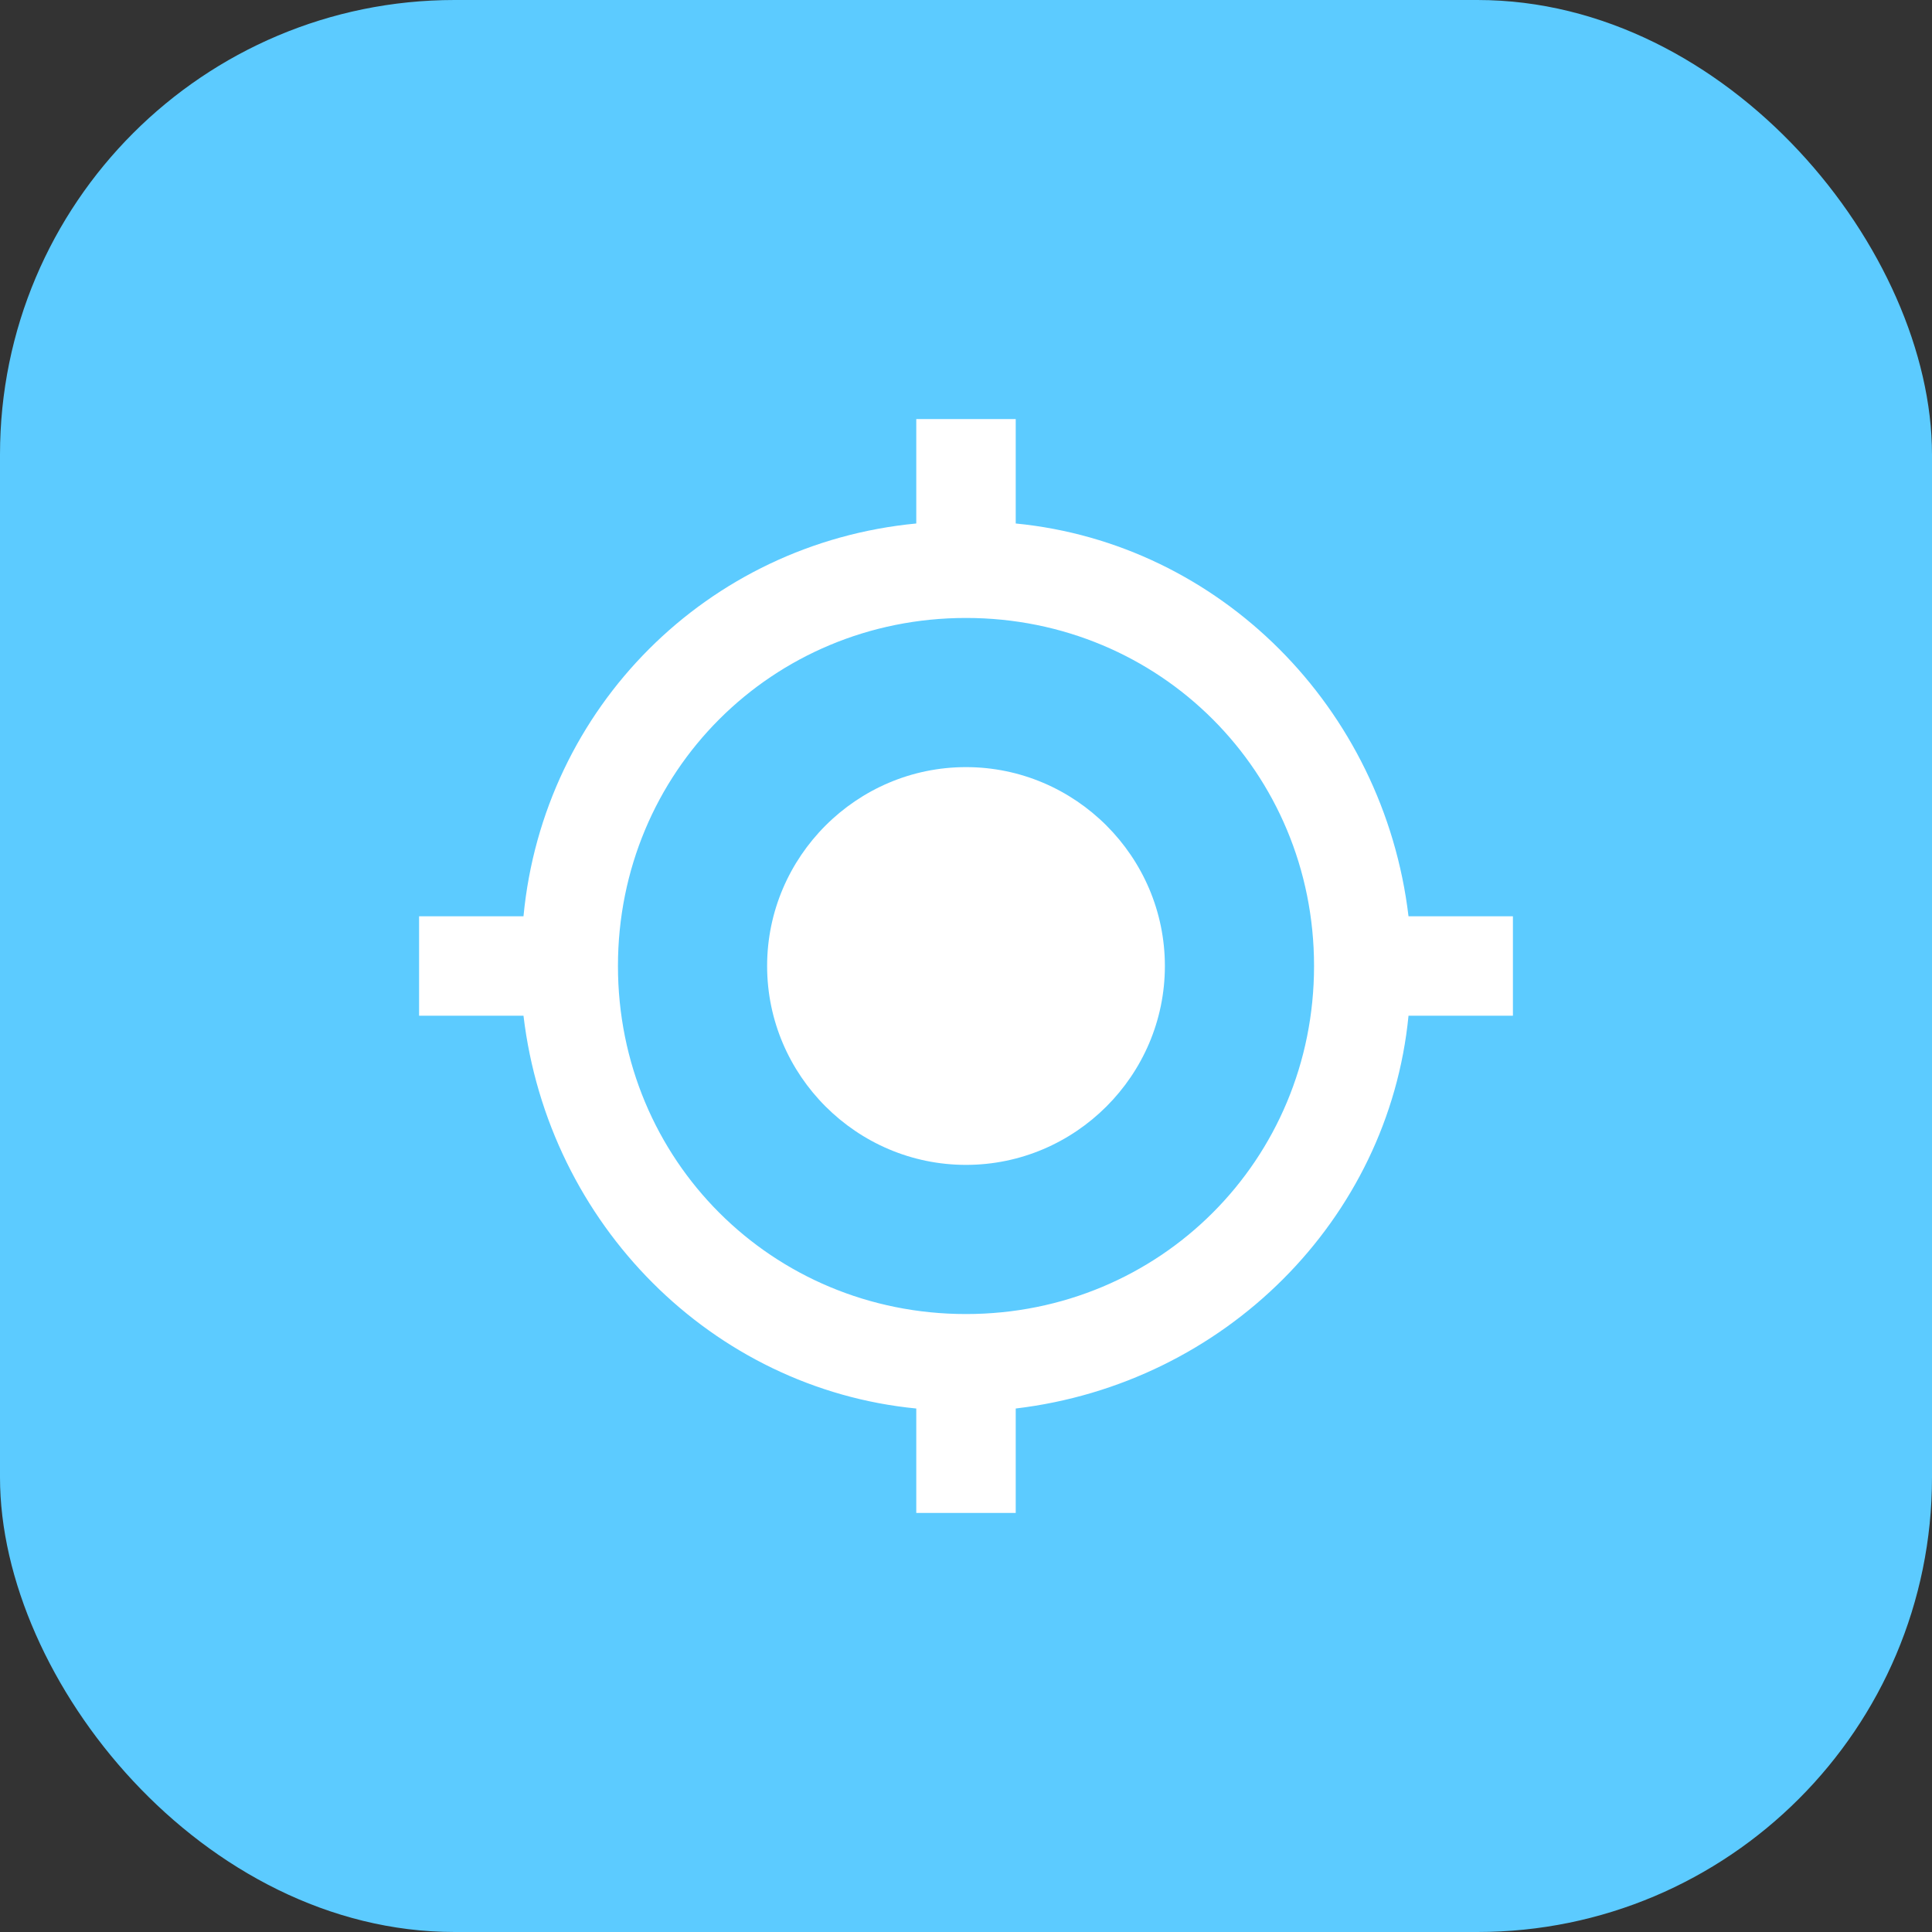
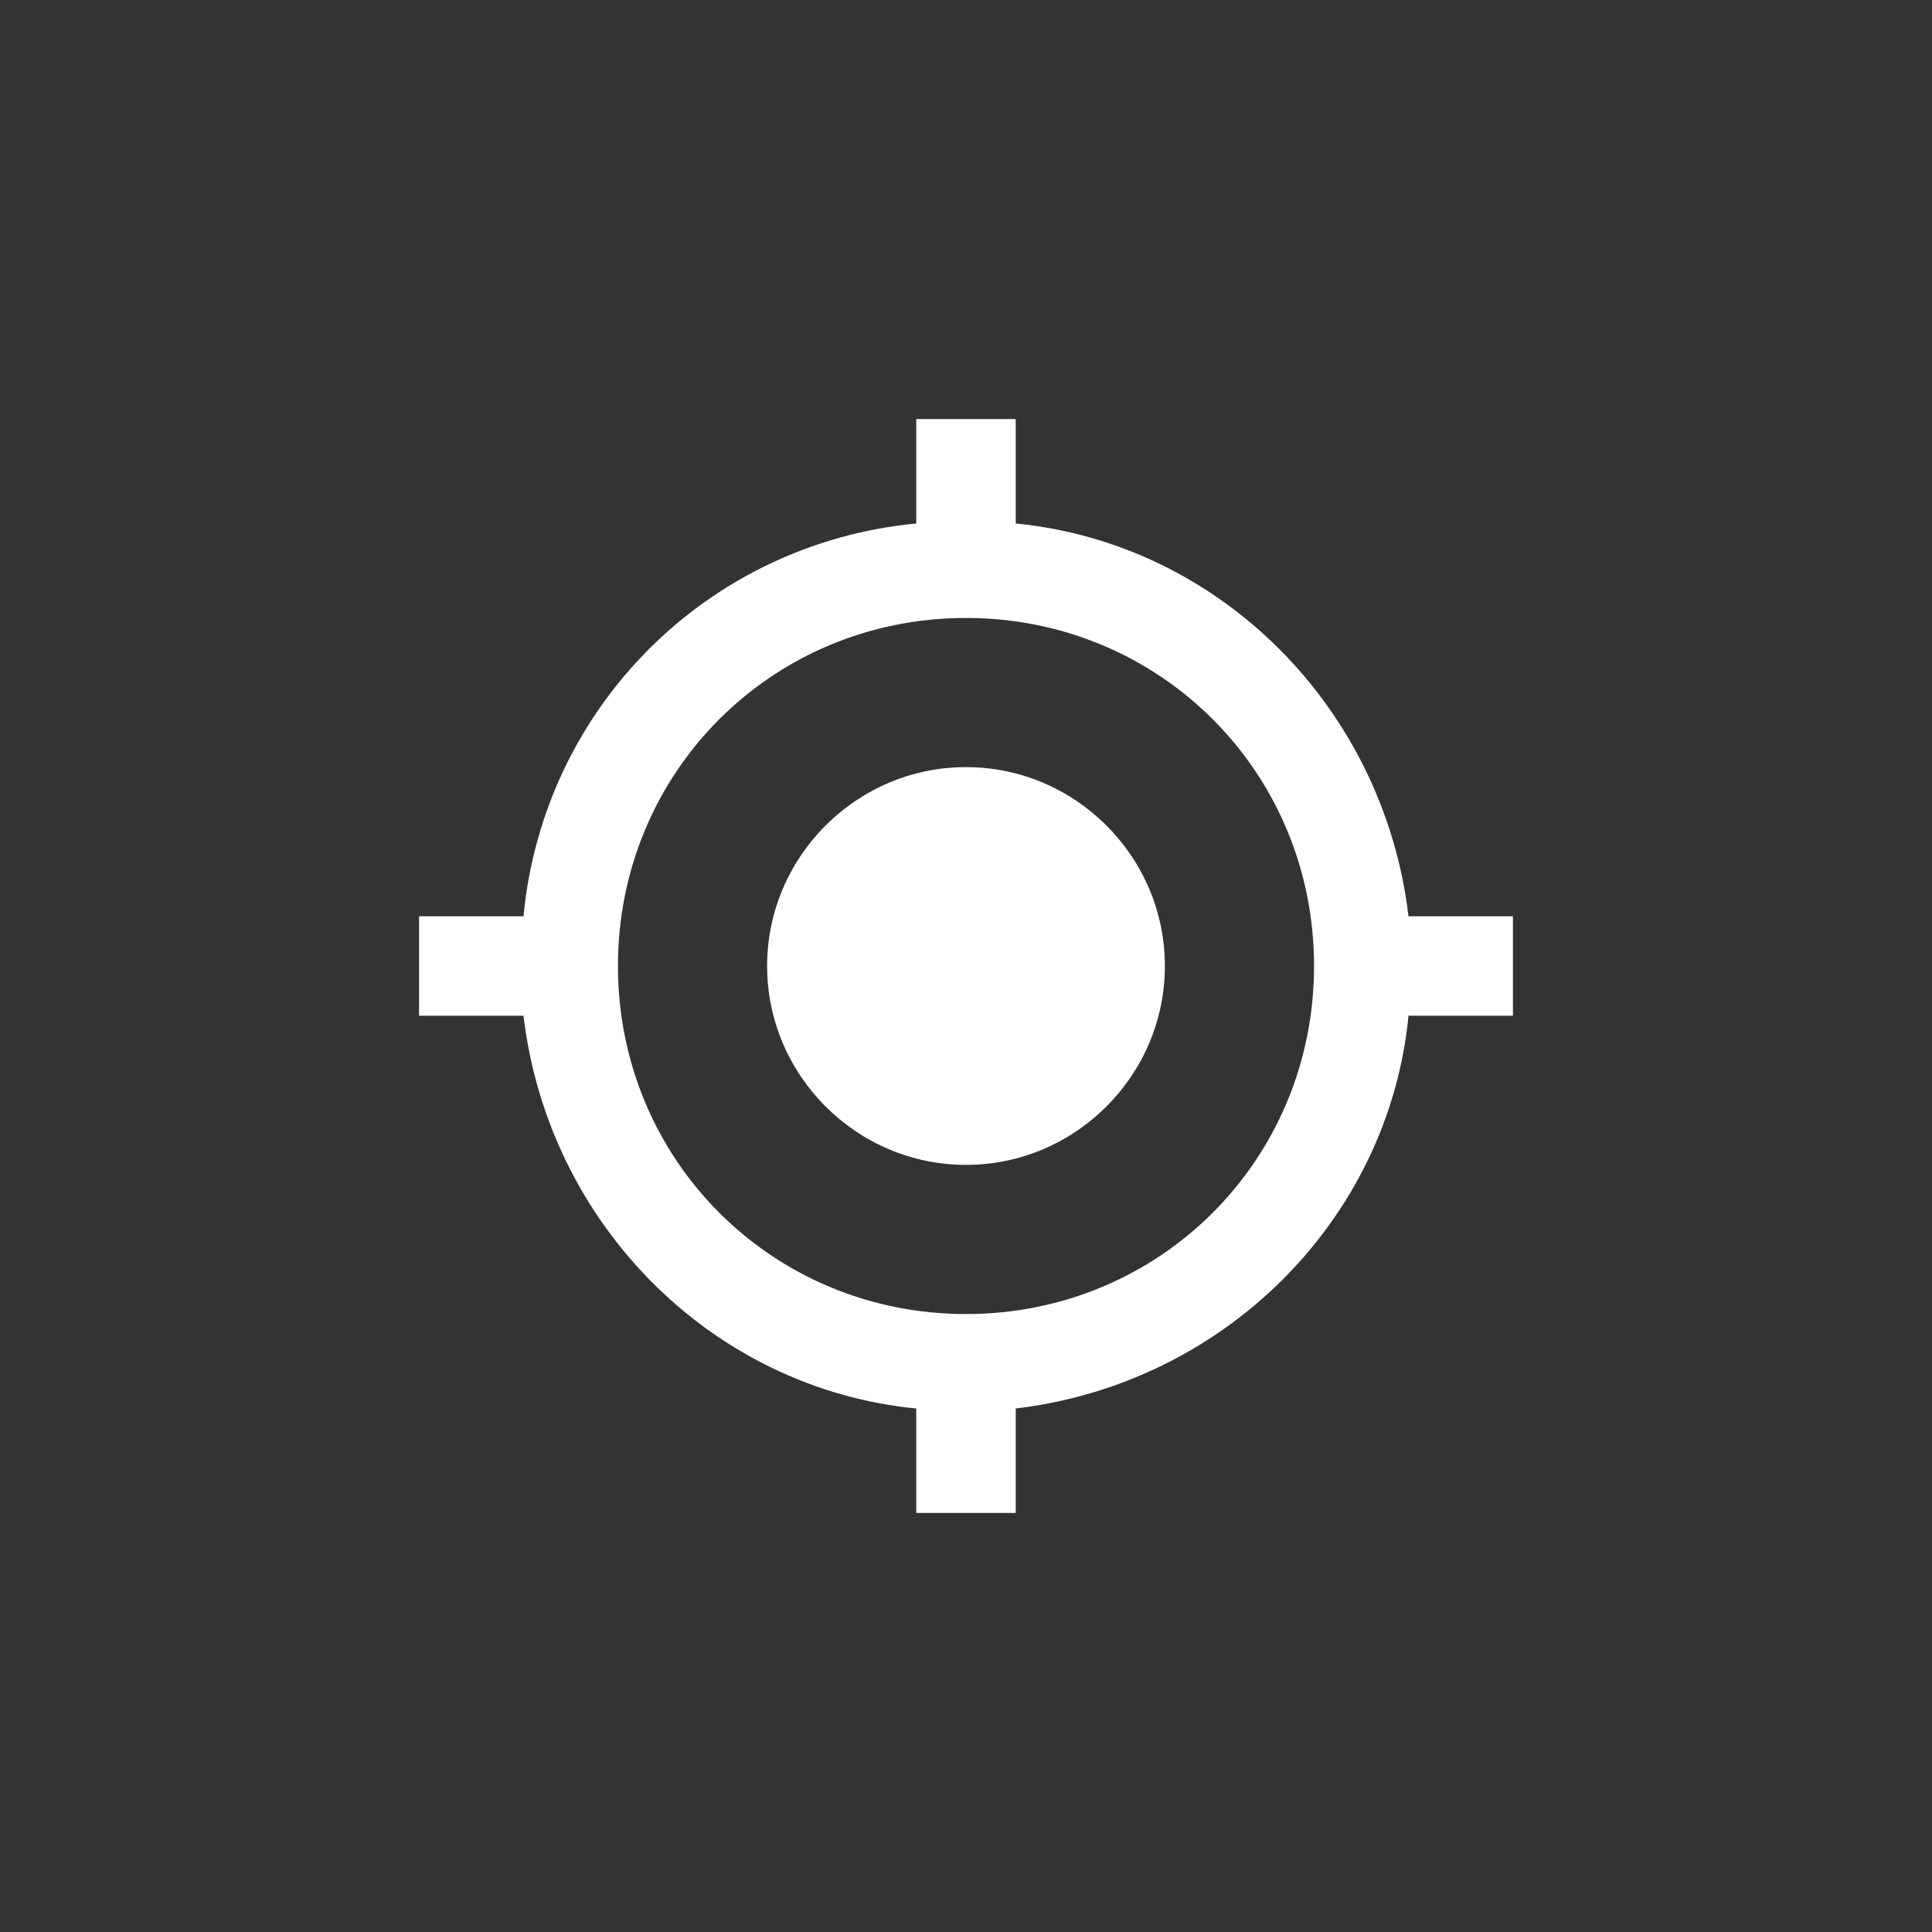
<svg xmlns="http://www.w3.org/2000/svg" width="68" height="68" viewBox="0 0 68 68" fill="none">
  <rect x="0" y="0" width="68" height="68" fill="#333333" stroke="none" />
-   <rect x="0" y="0" width="68" height="68" rx="16" fill="#5CCBFF">
- </rect>
  <path d="M34 27C30.15 27 27 30.15 27 34C27 37.85 30.15 41 34 41C37.85 41 41 37.85 41 34C41 30.15 37.85 27 34 27ZM49.575 32.25C48.7 24.9 42.925 19.125 35.75 18.425L35.75 14.75L32.25 14.75L32.25 18.425C24.9 19.125 19.125 24.9 18.425 32.25L14.75 32.25L14.75 35.75L18.425 35.75C19.3 43.1 25.075 48.875 32.25 49.575L32.25 53.25L35.75 53.25L35.75 49.575C43.1 48.7 48.875 42.925 49.575 35.75L53.25 35.75L53.25 32.25L49.575 32.25ZM34 46.25C27.175 46.25 21.75 40.825 21.75 34C21.75 27.175 27.175 21.75 34 21.75C40.825 21.75 46.25 27.175 46.25 34C46.25 40.825 40.825 46.25 34 46.25Z" fill="#FFFFFF">
</path>
</svg>